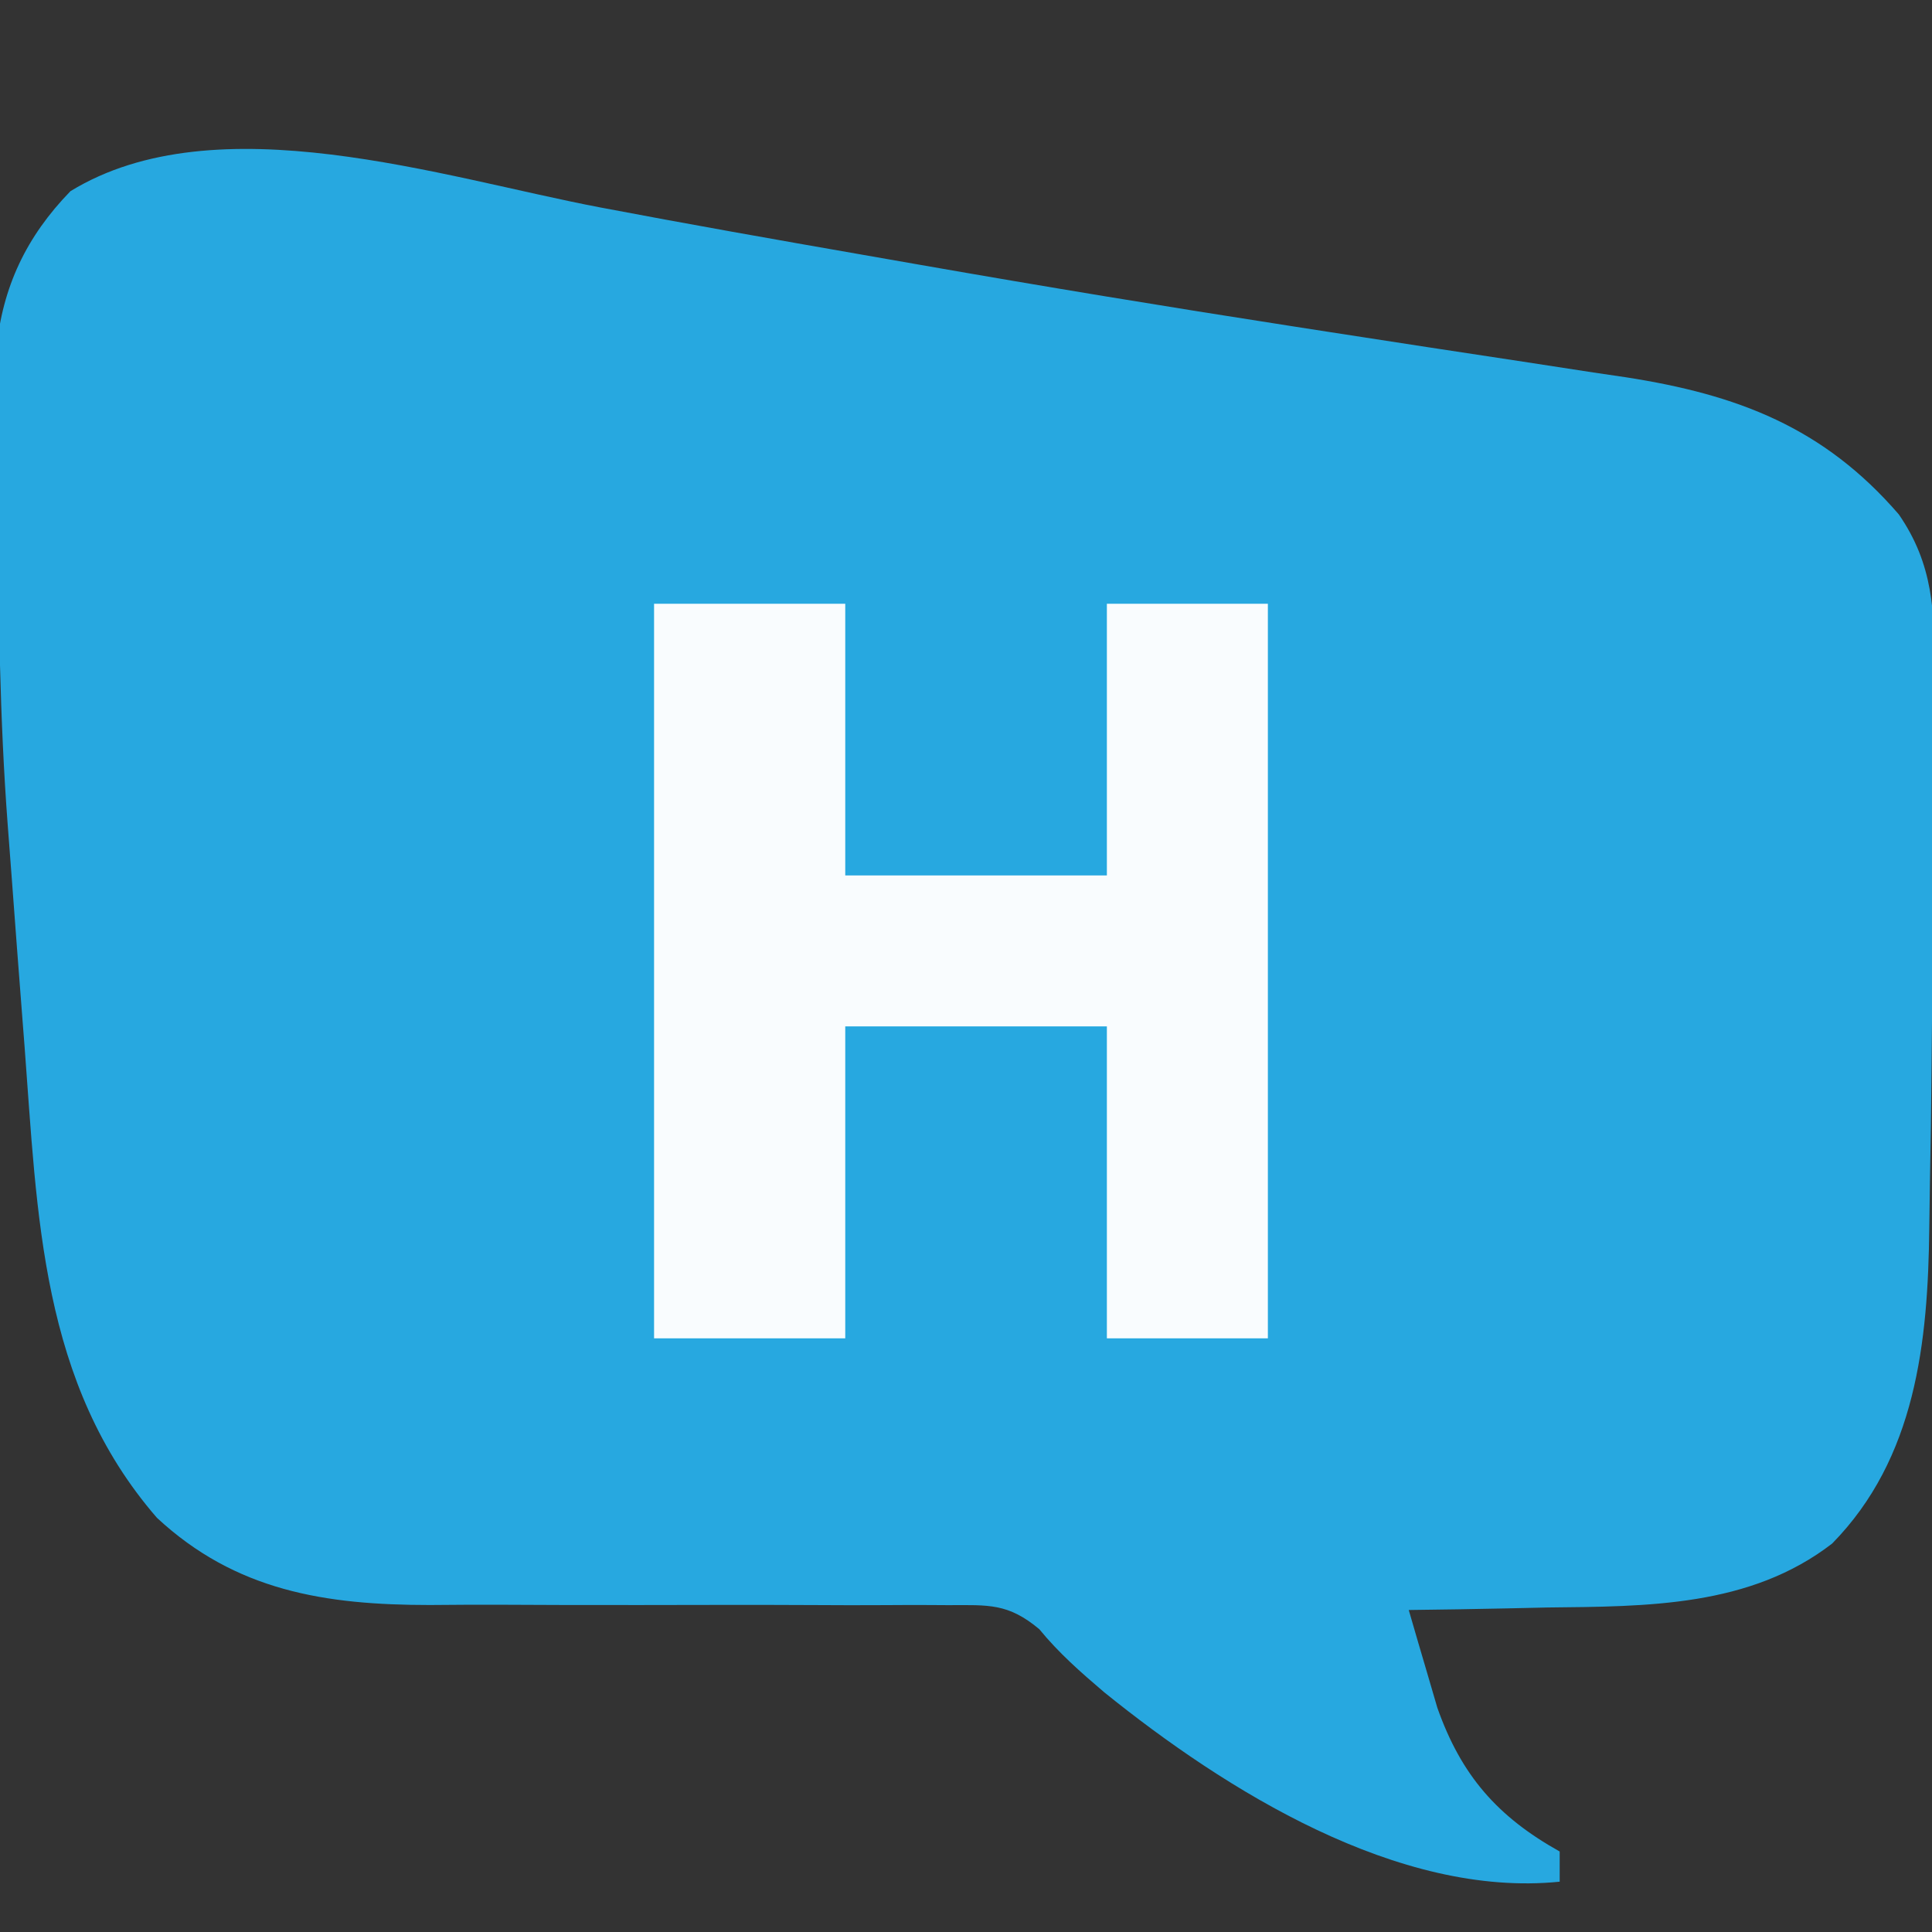
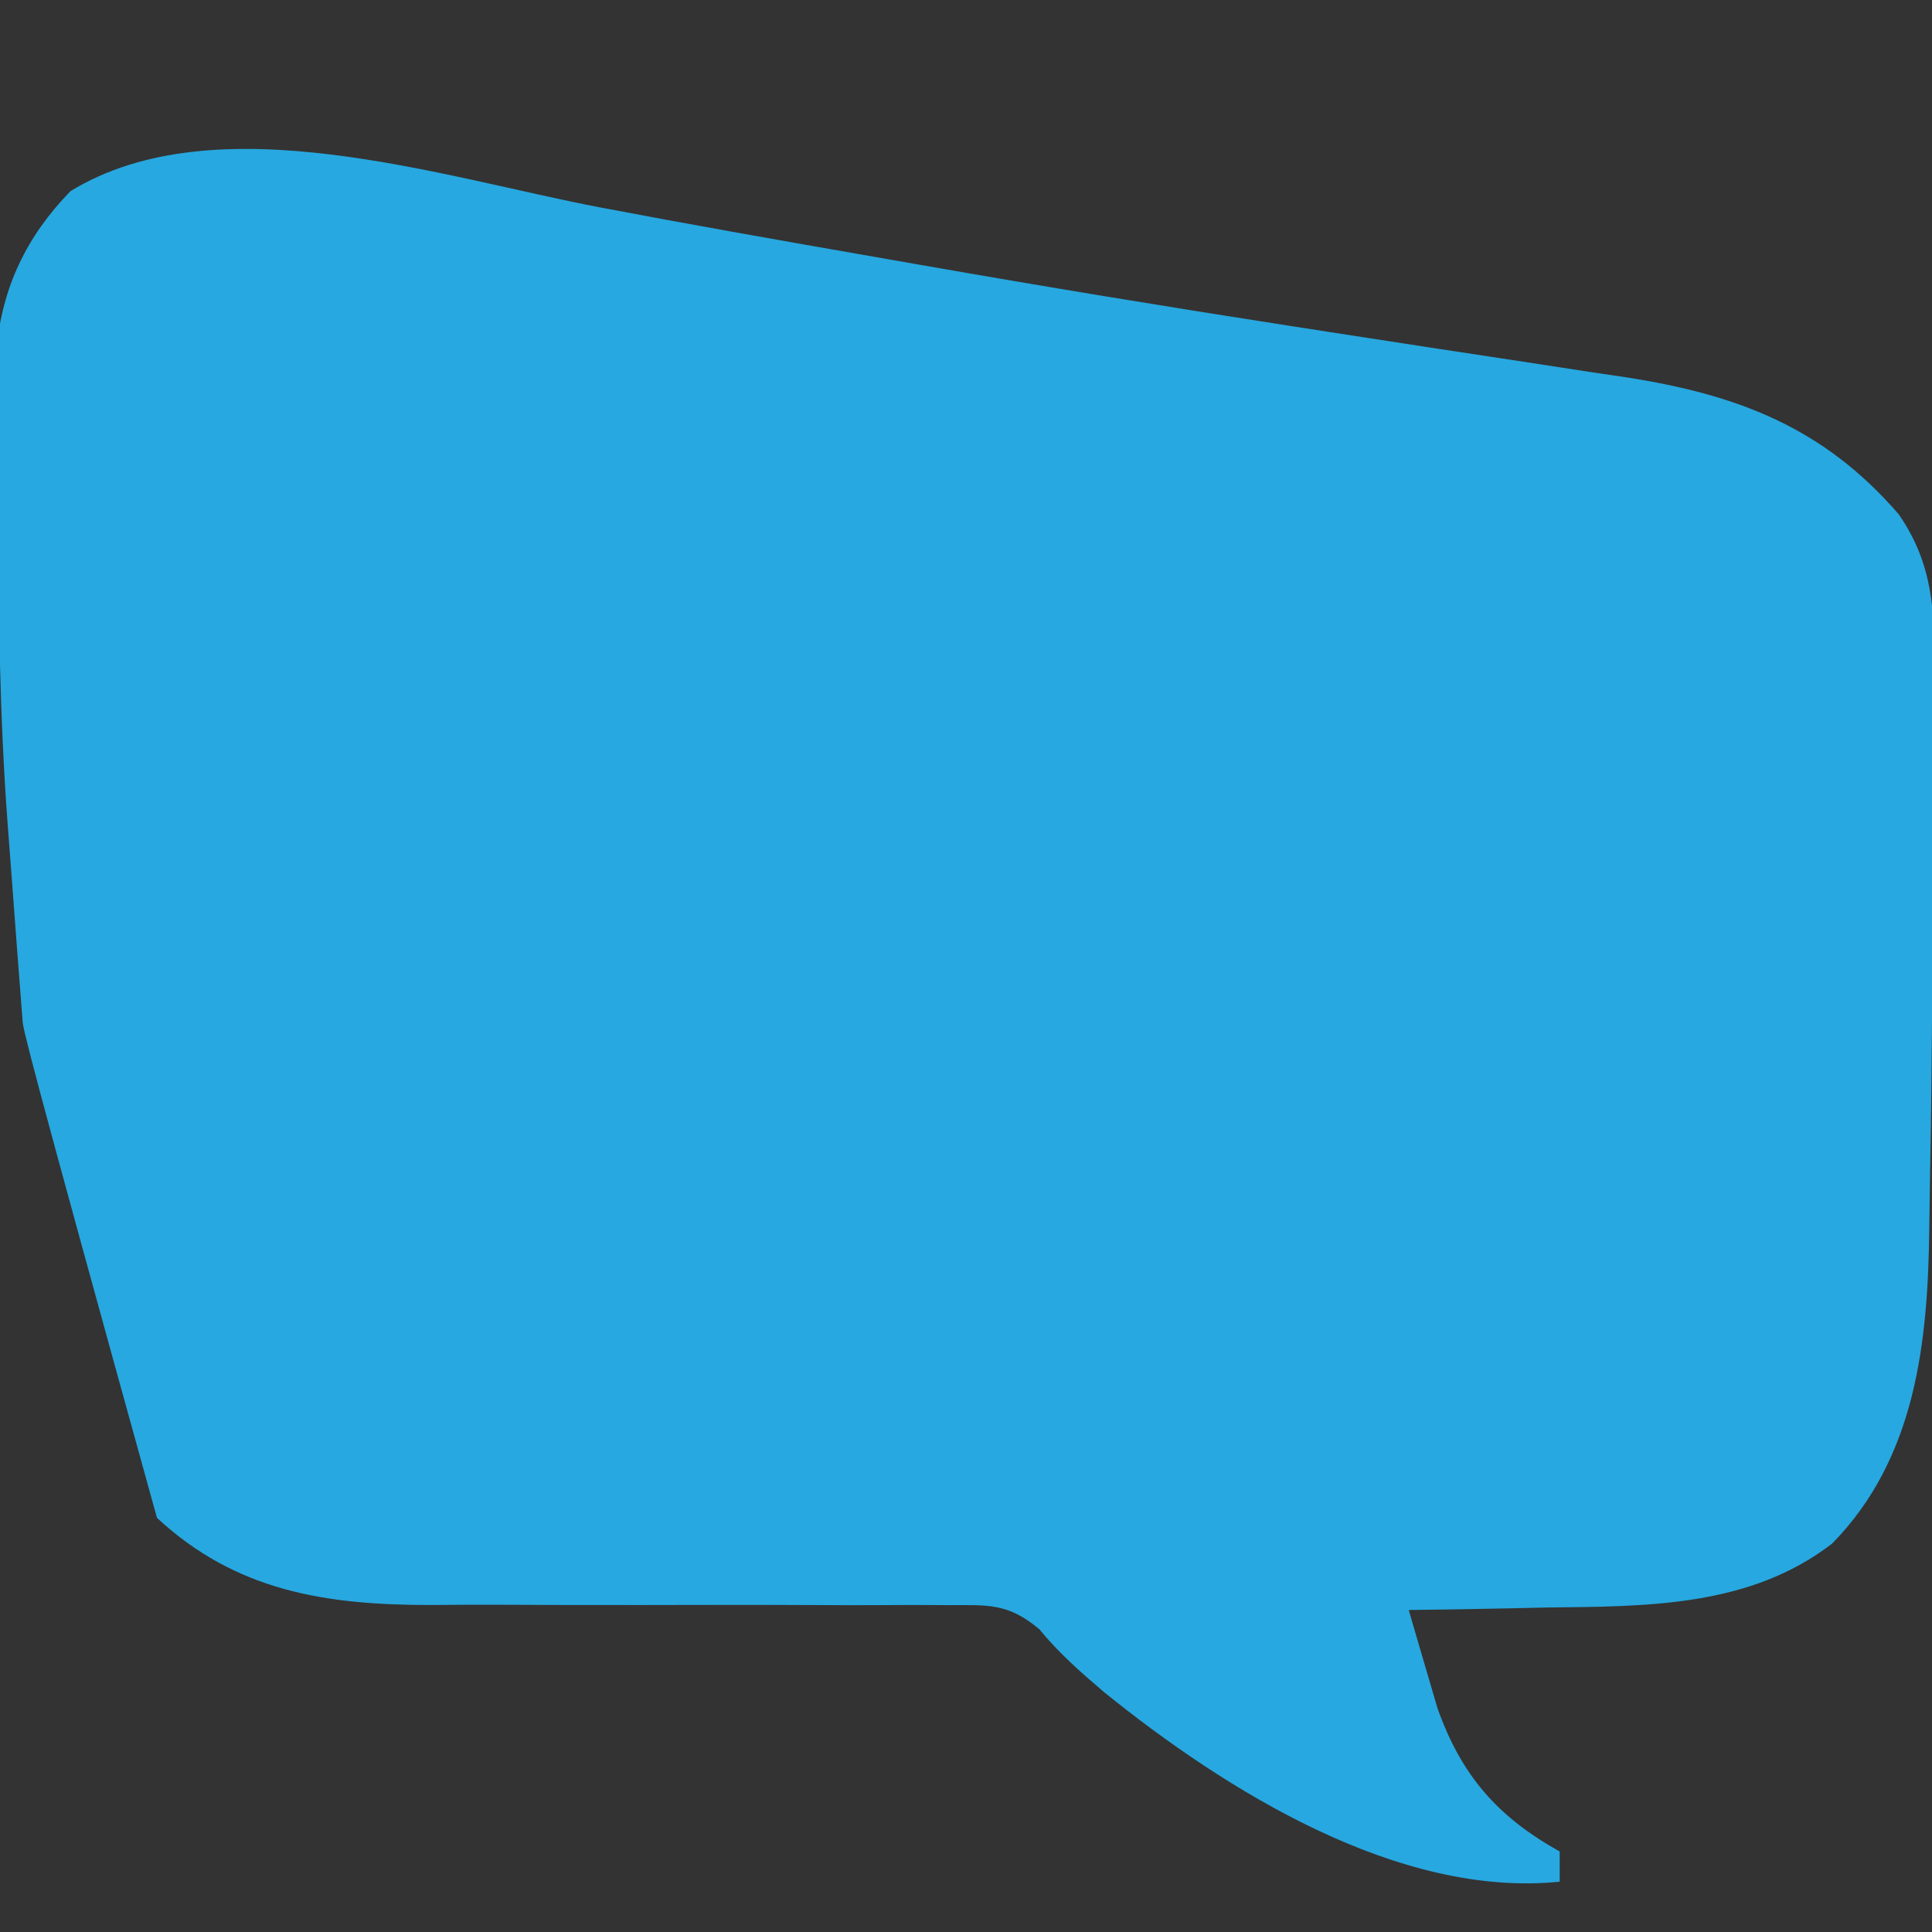
<svg xmlns="http://www.w3.org/2000/svg" version="1.1" width="192" height="192">
  <rect width="100%" height="100%" fill="#333333" stroke="none" />
-   <path d="M0 0 C8.676 1.648 17.37 3.185 26.069 4.702 C27.962 5.032 29.855 5.363 31.748 5.696 C44.039 7.851 56.346 9.878 68.677 11.791 C69.97 11.992 71.264 12.193 72.596 12.4 C78.966 13.389 85.337 14.366 91.71 15.327 C94.044 15.686 96.378 16.045 98.712 16.404 C99.772 16.56 100.831 16.716 101.923 16.877 C112.999 18.598 121.567 21.838 129.048 30.506 C132.472 35.466 132.627 40.213 132.575 46.084 C132.575 46.939 132.576 47.795 132.576 48.677 C132.572 51.475 132.553 54.274 132.532 57.072 C132.523 59.01 132.513 60.947 132.504 62.885 C132.476 67.784 132.429 72.684 132.375 77.583 C132.346 80.236 132.324 82.889 132.302 85.543 C132.268 89.422 132.211 93.3 132.134 97.178 C132.108 98.586 132.088 99.994 132.075 101.401 C131.95 112.767 130.747 124.297 122.422 132.78 C114.259 139.086 104.018 139.026 94.157 139.134 C92.81 139.163 91.463 139.193 90.116 139.224 C86.859 139.294 83.603 139.347 80.345 139.384 C80.942 141.457 81.549 143.527 82.161 145.595 C82.498 146.748 82.836 147.901 83.183 149.089 C85.559 155.827 89.159 159.928 95.345 163.384 C95.345 164.374 95.345 165.364 95.345 166.384 C79.295 168.022 62.131 157.288 50.095 147.572 C47.739 145.564 45.588 143.681 43.625 141.287 C40.534 138.708 38.618 138.891 34.624 138.902 C33.623 138.896 33.623 138.896 32.602 138.89 C31.156 138.884 29.71 138.887 28.264 138.899 C25.967 138.916 23.671 138.908 21.374 138.894 C15.665 138.865 9.957 138.878 4.248 138.89 C-0.572 138.898 -5.39 138.89 -10.209 138.86 C-12.457 138.853 -14.704 138.87 -16.952 138.888 C-27.327 138.885 -36.229 137.497 -44.057 130.224 C-55.644 116.881 -55.938 100.054 -57.218 83.322 C-57.282 82.495 -57.346 81.668 -57.413 80.816 C-57.788 76 -58.153 71.184 -58.508 66.367 C-58.631 64.706 -58.758 63.045 -58.887 61.384 C-59.69 50.785 -59.801 40.162 -59.884 29.537 C-59.898 27.951 -59.916 26.366 -59.939 24.78 C-59.969 22.539 -59.979 20.298 -59.983 18.056 C-59.993 16.748 -60.002 15.439 -60.012 14.091 C-59.416 7.897 -57.032 2.887 -52.655 -1.616 C-38.146 -10.503 -15.686 -2.982 0 0 Z " fill="#27A8E0" transform="translate(59.655,20.616)" />
-   <path d="M0 0 C6.27 0 12.54 0 19 0 C19 8.91 19 17.82 19 27 C27.58 27 36.16 27 45 27 C45 18.09 45 9.18 45 0 C50.28 0 55.56 0 61 0 C61 24.09 61 48.18 61 73 C55.72 73 50.44 73 45 73 C45 62.77 45 52.54 45 42 C36.42 42 27.84 42 19 42 C19 52.23 19 62.46 19 73 C12.73 73 6.46 73 0 73 C0 48.91 0 24.82 0 0 Z " fill="#F9FCFE" transform="translate(65,60)" />
+   <path d="M0 0 C8.676 1.648 17.37 3.185 26.069 4.702 C27.962 5.032 29.855 5.363 31.748 5.696 C44.039 7.851 56.346 9.878 68.677 11.791 C69.97 11.992 71.264 12.193 72.596 12.4 C78.966 13.389 85.337 14.366 91.71 15.327 C94.044 15.686 96.378 16.045 98.712 16.404 C99.772 16.56 100.831 16.716 101.923 16.877 C112.999 18.598 121.567 21.838 129.048 30.506 C132.472 35.466 132.627 40.213 132.575 46.084 C132.575 46.939 132.576 47.795 132.576 48.677 C132.572 51.475 132.553 54.274 132.532 57.072 C132.523 59.01 132.513 60.947 132.504 62.885 C132.476 67.784 132.429 72.684 132.375 77.583 C132.346 80.236 132.324 82.889 132.302 85.543 C132.268 89.422 132.211 93.3 132.134 97.178 C132.108 98.586 132.088 99.994 132.075 101.401 C131.95 112.767 130.747 124.297 122.422 132.78 C114.259 139.086 104.018 139.026 94.157 139.134 C92.81 139.163 91.463 139.193 90.116 139.224 C86.859 139.294 83.603 139.347 80.345 139.384 C80.942 141.457 81.549 143.527 82.161 145.595 C82.498 146.748 82.836 147.901 83.183 149.089 C85.559 155.827 89.159 159.928 95.345 163.384 C95.345 164.374 95.345 165.364 95.345 166.384 C79.295 168.022 62.131 157.288 50.095 147.572 C47.739 145.564 45.588 143.681 43.625 141.287 C40.534 138.708 38.618 138.891 34.624 138.902 C33.623 138.896 33.623 138.896 32.602 138.89 C31.156 138.884 29.71 138.887 28.264 138.899 C25.967 138.916 23.671 138.908 21.374 138.894 C15.665 138.865 9.957 138.878 4.248 138.89 C-0.572 138.898 -5.39 138.89 -10.209 138.86 C-12.457 138.853 -14.704 138.87 -16.952 138.888 C-27.327 138.885 -36.229 137.497 -44.057 130.224 C-57.282 82.495 -57.346 81.668 -57.413 80.816 C-57.788 76 -58.153 71.184 -58.508 66.367 C-58.631 64.706 -58.758 63.045 -58.887 61.384 C-59.69 50.785 -59.801 40.162 -59.884 29.537 C-59.898 27.951 -59.916 26.366 -59.939 24.78 C-59.969 22.539 -59.979 20.298 -59.983 18.056 C-59.993 16.748 -60.002 15.439 -60.012 14.091 C-59.416 7.897 -57.032 2.887 -52.655 -1.616 C-38.146 -10.503 -15.686 -2.982 0 0 Z " fill="#27A8E0" transform="translate(59.655,20.616)" />
</svg>